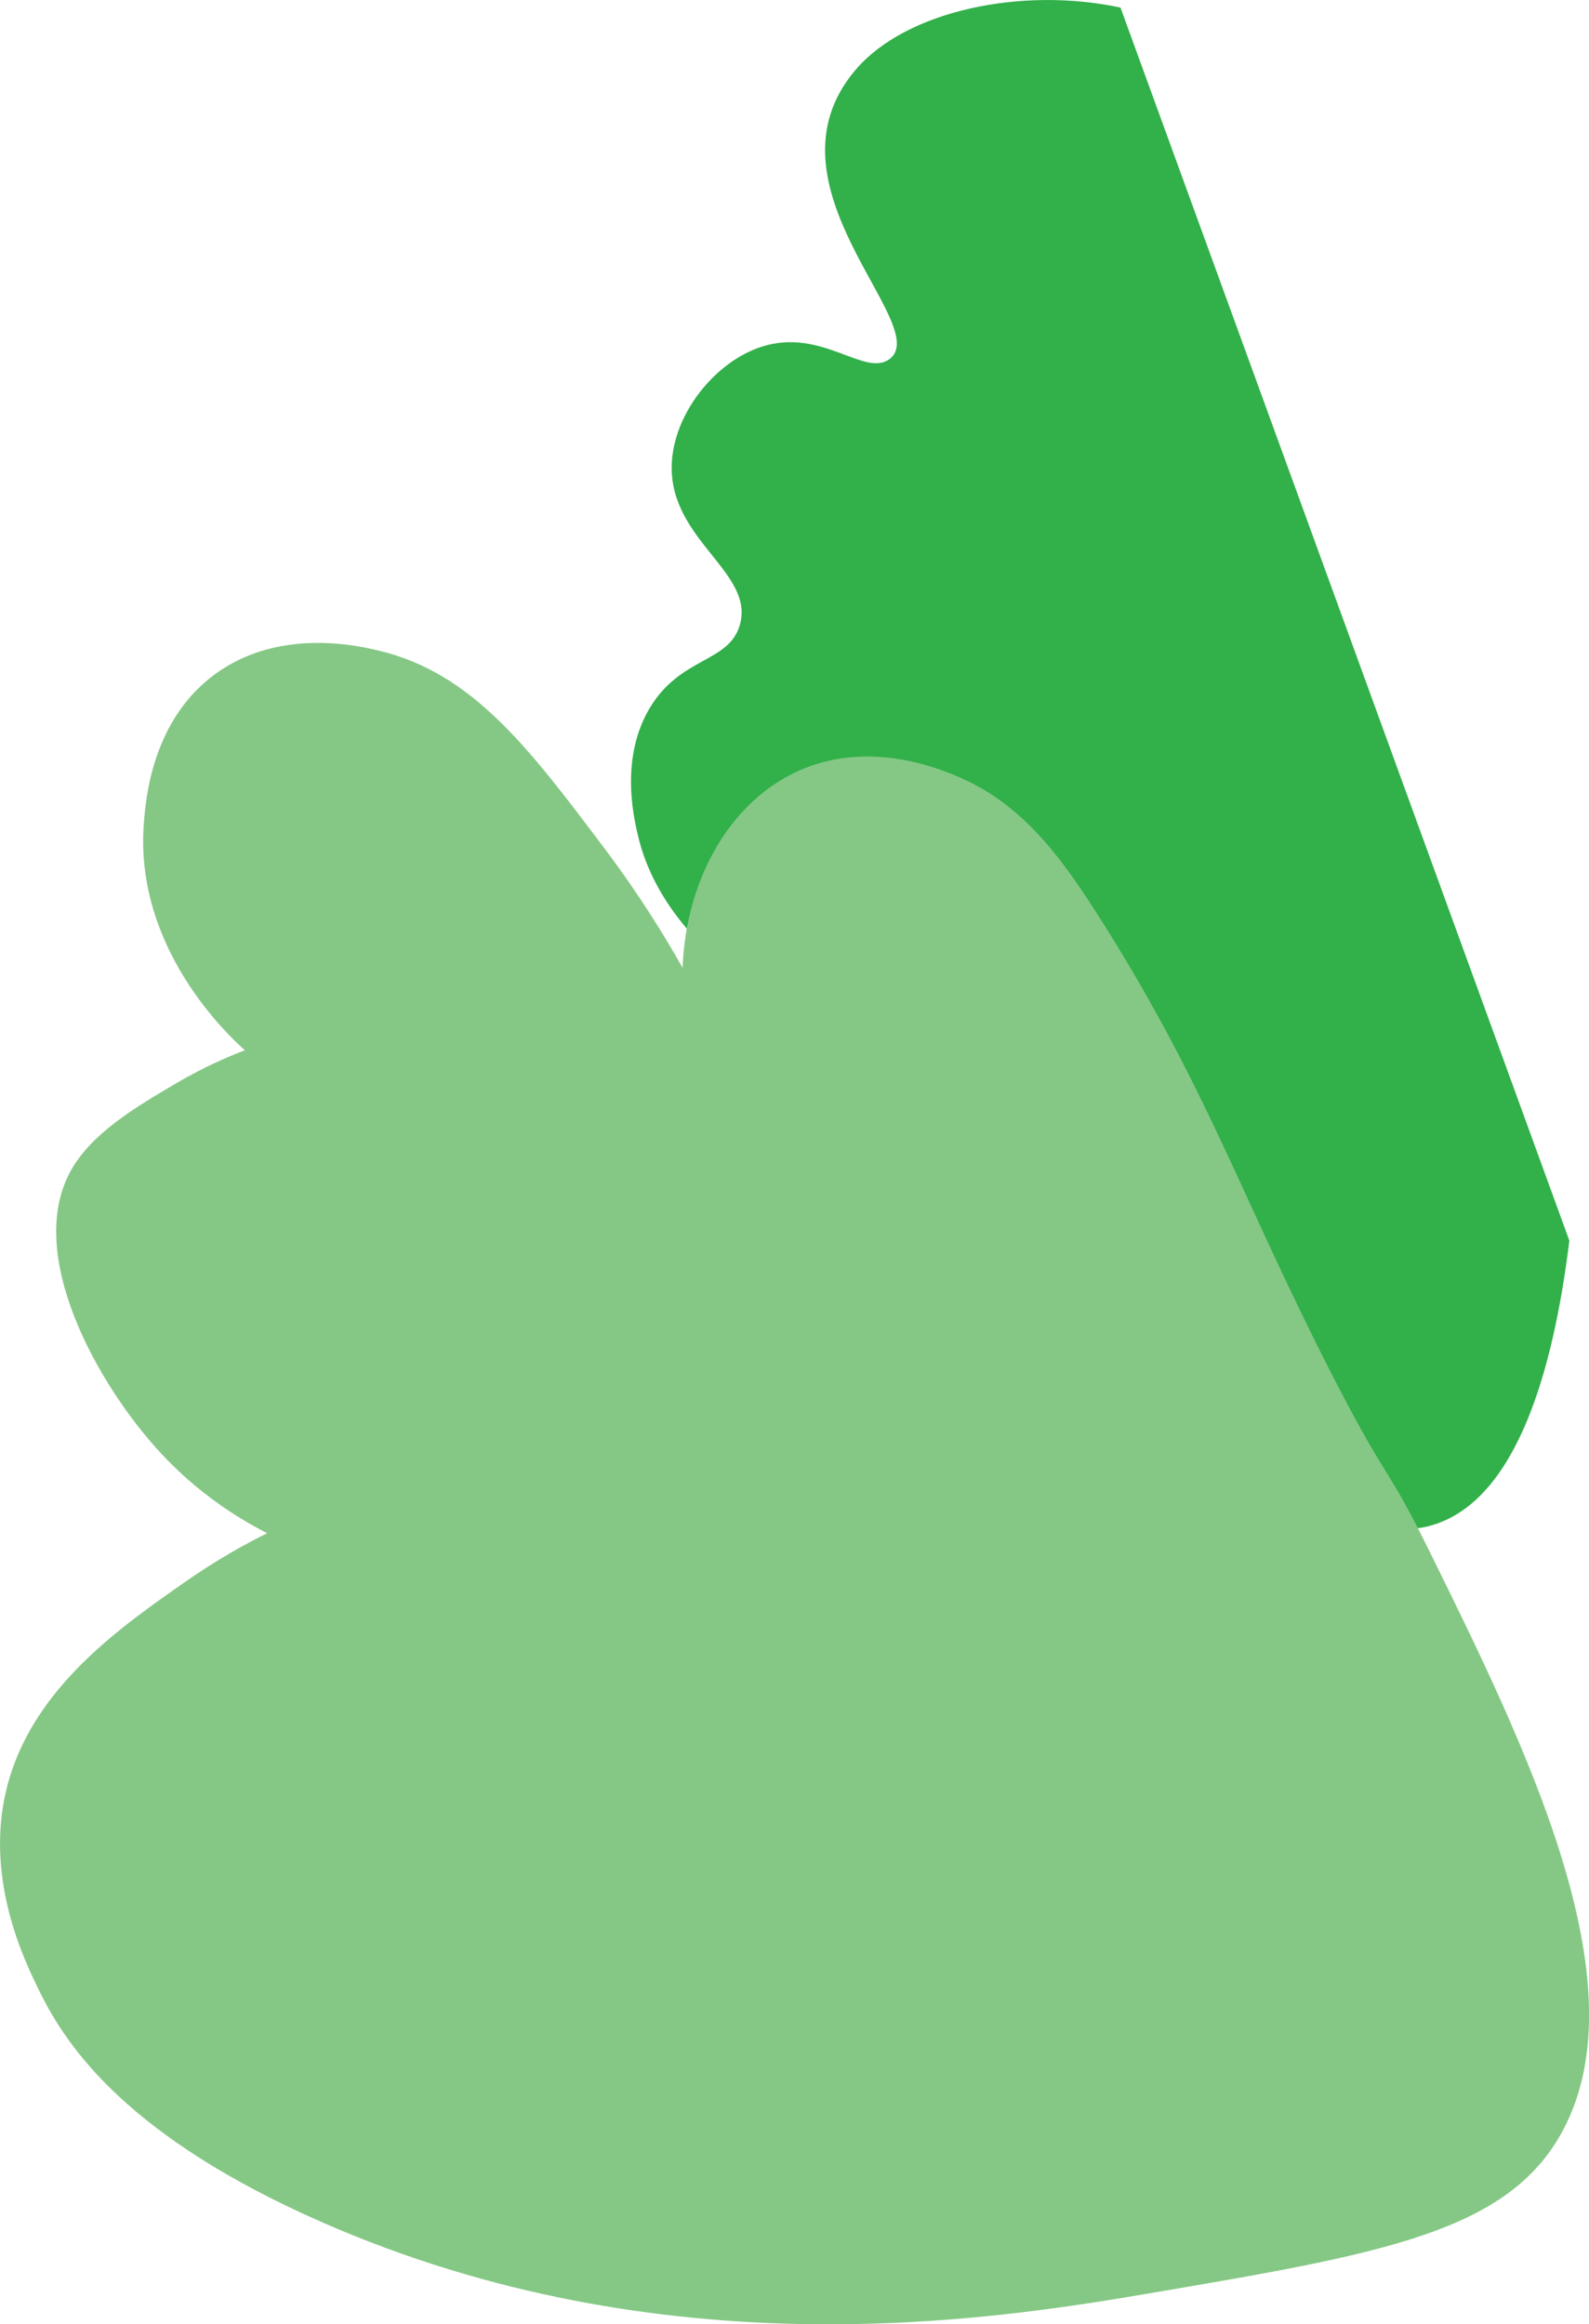
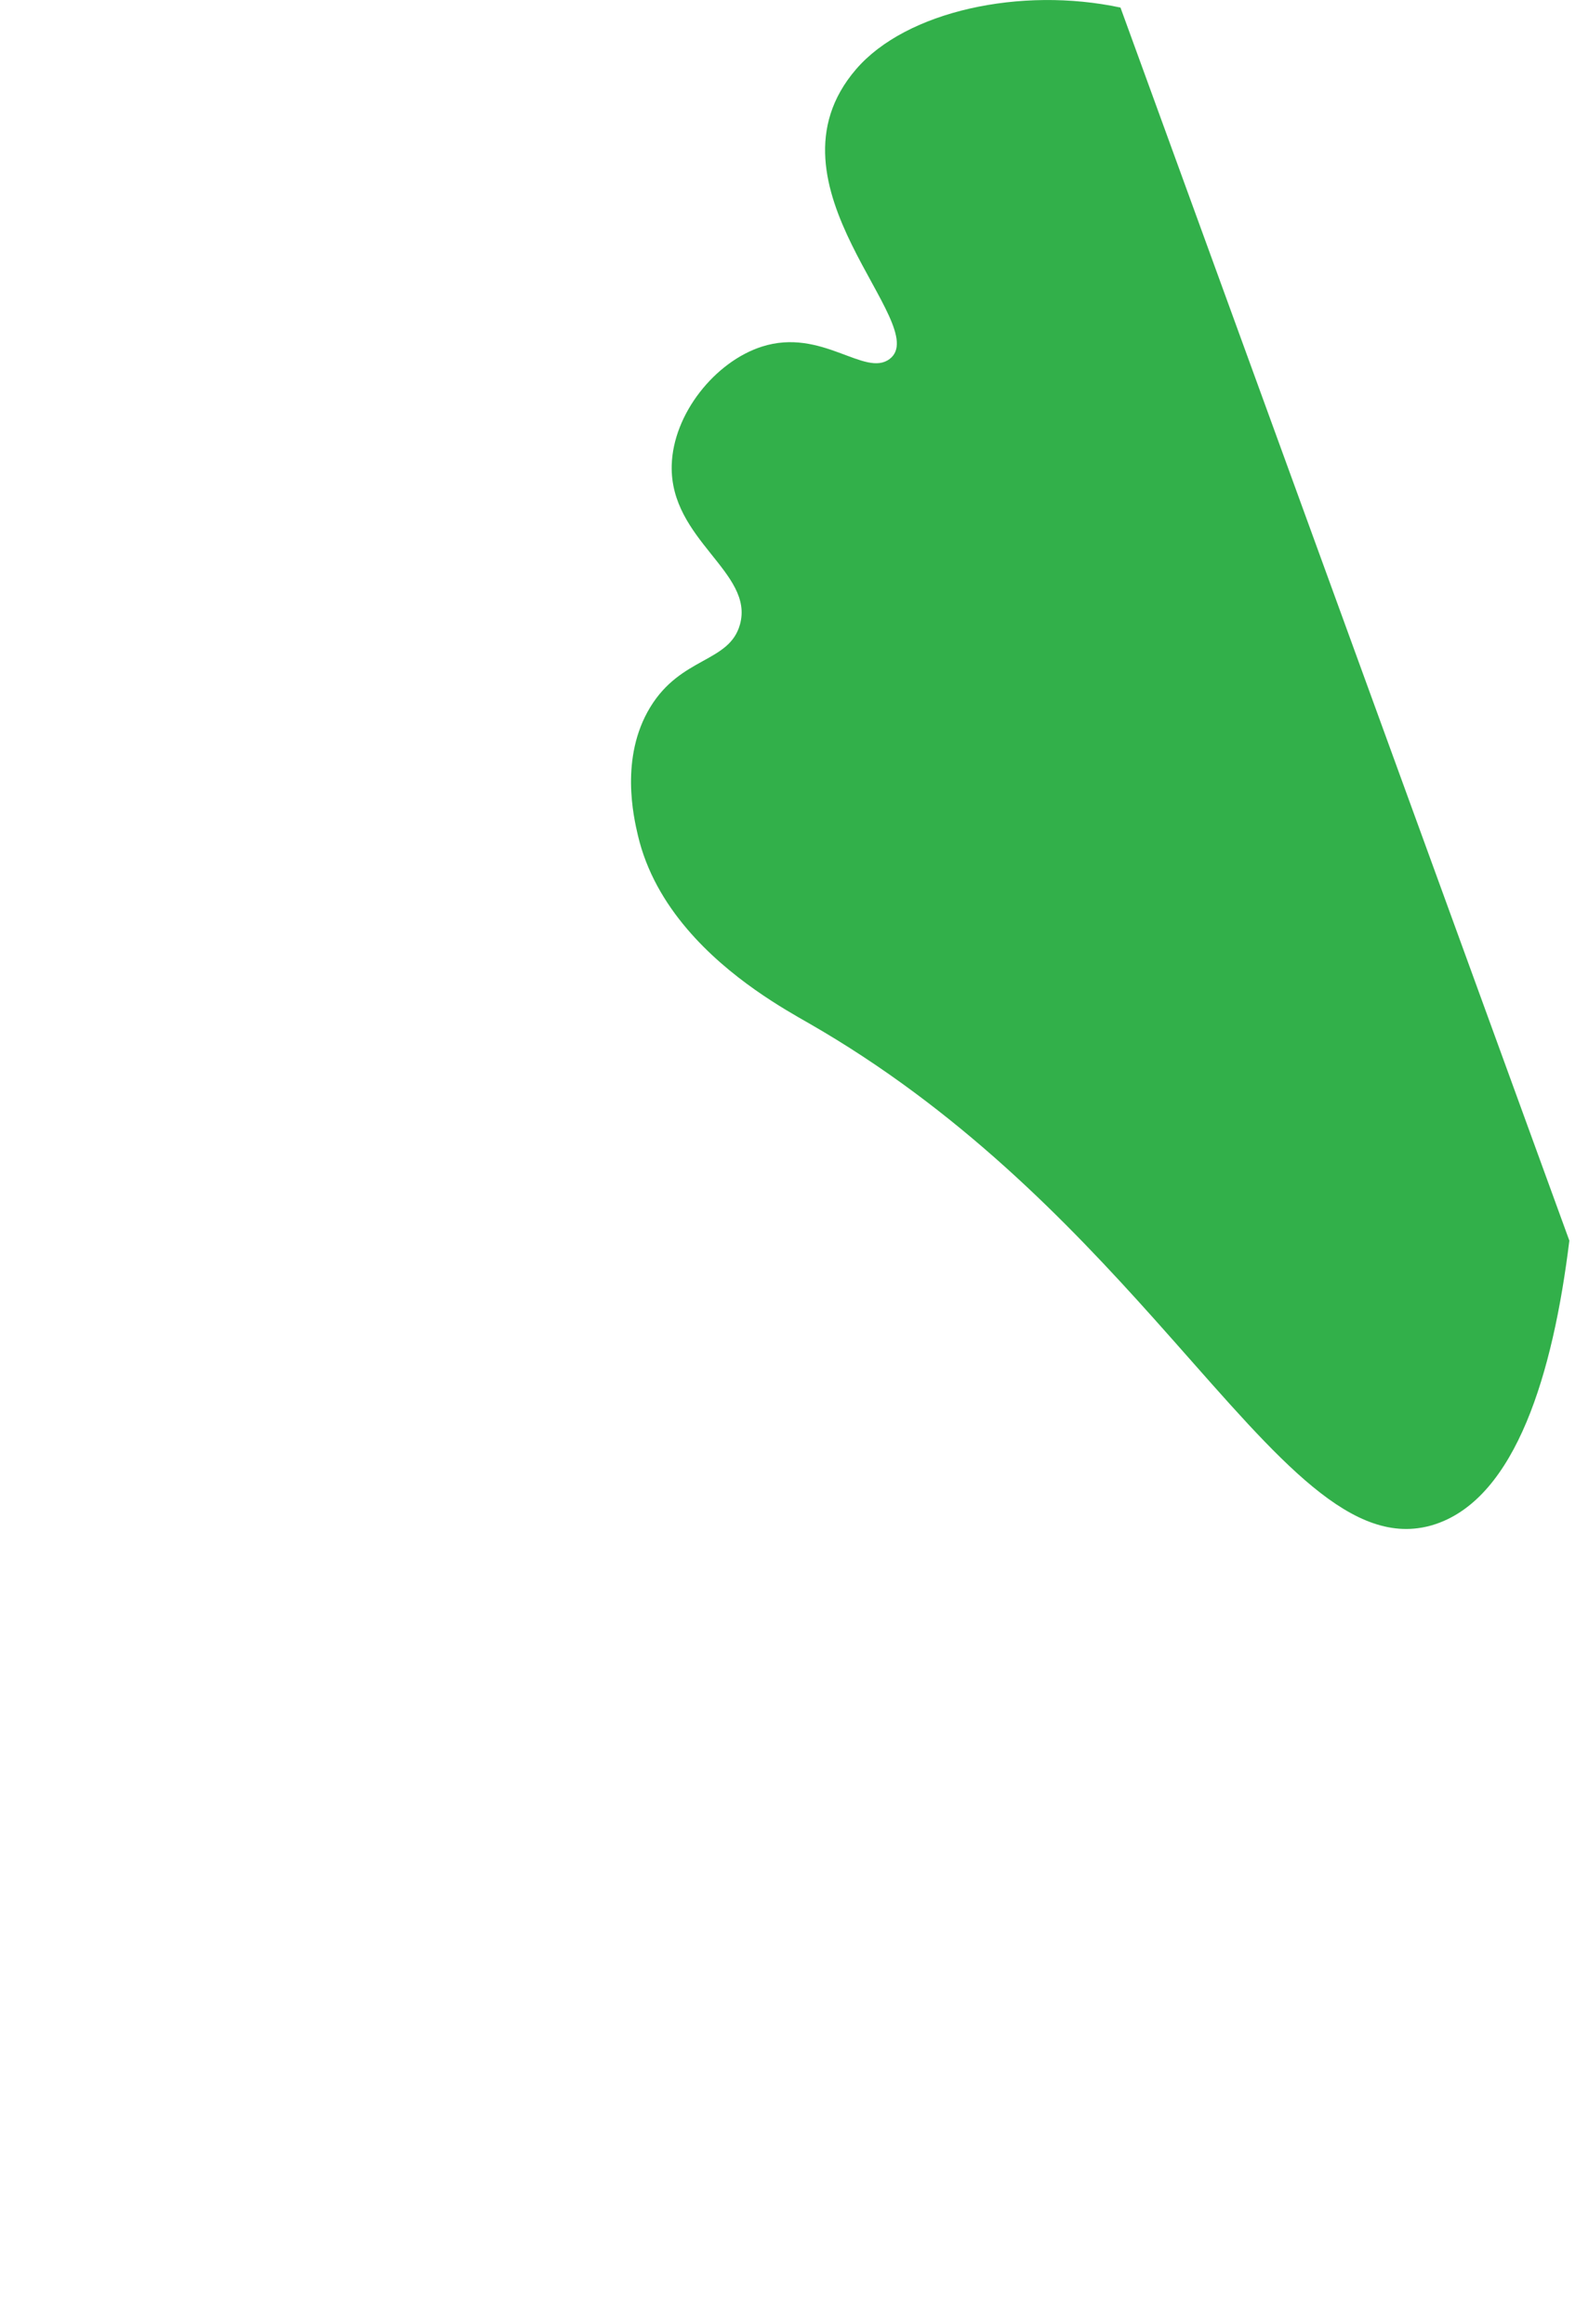
<svg xmlns="http://www.w3.org/2000/svg" id="Icons" viewBox="0 0 379.99 555.91">
  <defs>
    <style>.cls-1{clip-path:url(#clippath);}.cls-2{fill:none;}.cls-2,.cls-3,.cls-4{stroke-width:0px;}.cls-3{fill:#85c885;}.cls-4{fill:#32b04a;}</style>
    <clipPath id="clippath">
      <rect class="cls-2" width="379.99" height="555.91" />
    </clipPath>
  </defs>
  <g class="cls-1">
    <path class="cls-4" d="m267.95,1.81l107.34,294.92c-3.91,31.9-12.8,61.25-31.86,67.76-1.46.5-2.92.84-4.36,1.02-19.01,2.52-36.95-20.86-63.09-50.08h0c-20.78-23.22-46.75-50.15-82.57-70.7-5.57-3.19-18.96-10.59-29.15-22.6-5.27-6.2-9.68-13.63-11.72-22.35-.99-4.24-4.35-18.58,2.93-30.59,7.4-12.2,18.89-10.65,21.47-19.78,3.53-12.52-16.74-20.21-16.31-38.07.3-12.35,10.39-24.85,21.55-28.43,14.38-4.61,24.67,7.47,30.59,2.93,10.49-8.06-31.94-41.51-8.05-69.28,12.01-13.96,39.46-19.83,63.23-14.75" />
-     <path class="cls-3" d="m318.12,327.99c-21.24-41.63-29.25-67.18-53.97-106.62-10.75-17.15-20.21-29.83-36.62-36.26-4.3-1.68-19.57-7.67-35.26-1.3-17.01,6.9-28.2,25.74-29.04,47.66-4.03-7.14-10.16-17.24-18.69-28.57-18.07-24.02-31.52-41.9-53.86-47.26-4.65-1.12-23.85-5.73-39.32,5.65-14.98,11.02-16.49,29.7-16.95,35.46-2.43,30.16,20.64,51.33,24.15,54.45-4.18,1.59-9.94,4.08-16.36,7.86-9.55,5.62-20.1,11.83-25.15,20.73-11.32,19.96,6.22,51.37,21.37,67.73,9.12,9.85,18.78,15.77,25.46,19.19-4.96,2.46-11.89,6.24-19.62,11.65-15.38,10.75-35.62,24.9-42.13,47.38-6.54,22.58,3.75,43.34,7.54,50.98,6.54,13.18,21.19,34.56,67.41,54.82,81.52,35.74,159.65,23.46,197.52,17.02,55.94-9.51,86.18-14.66,99.18-39.07,18.88-35.46-9.05-92.07-32.39-139.37-10.02-20.3-9.49-15.15-23.26-42.13" />
  </g>
</svg>